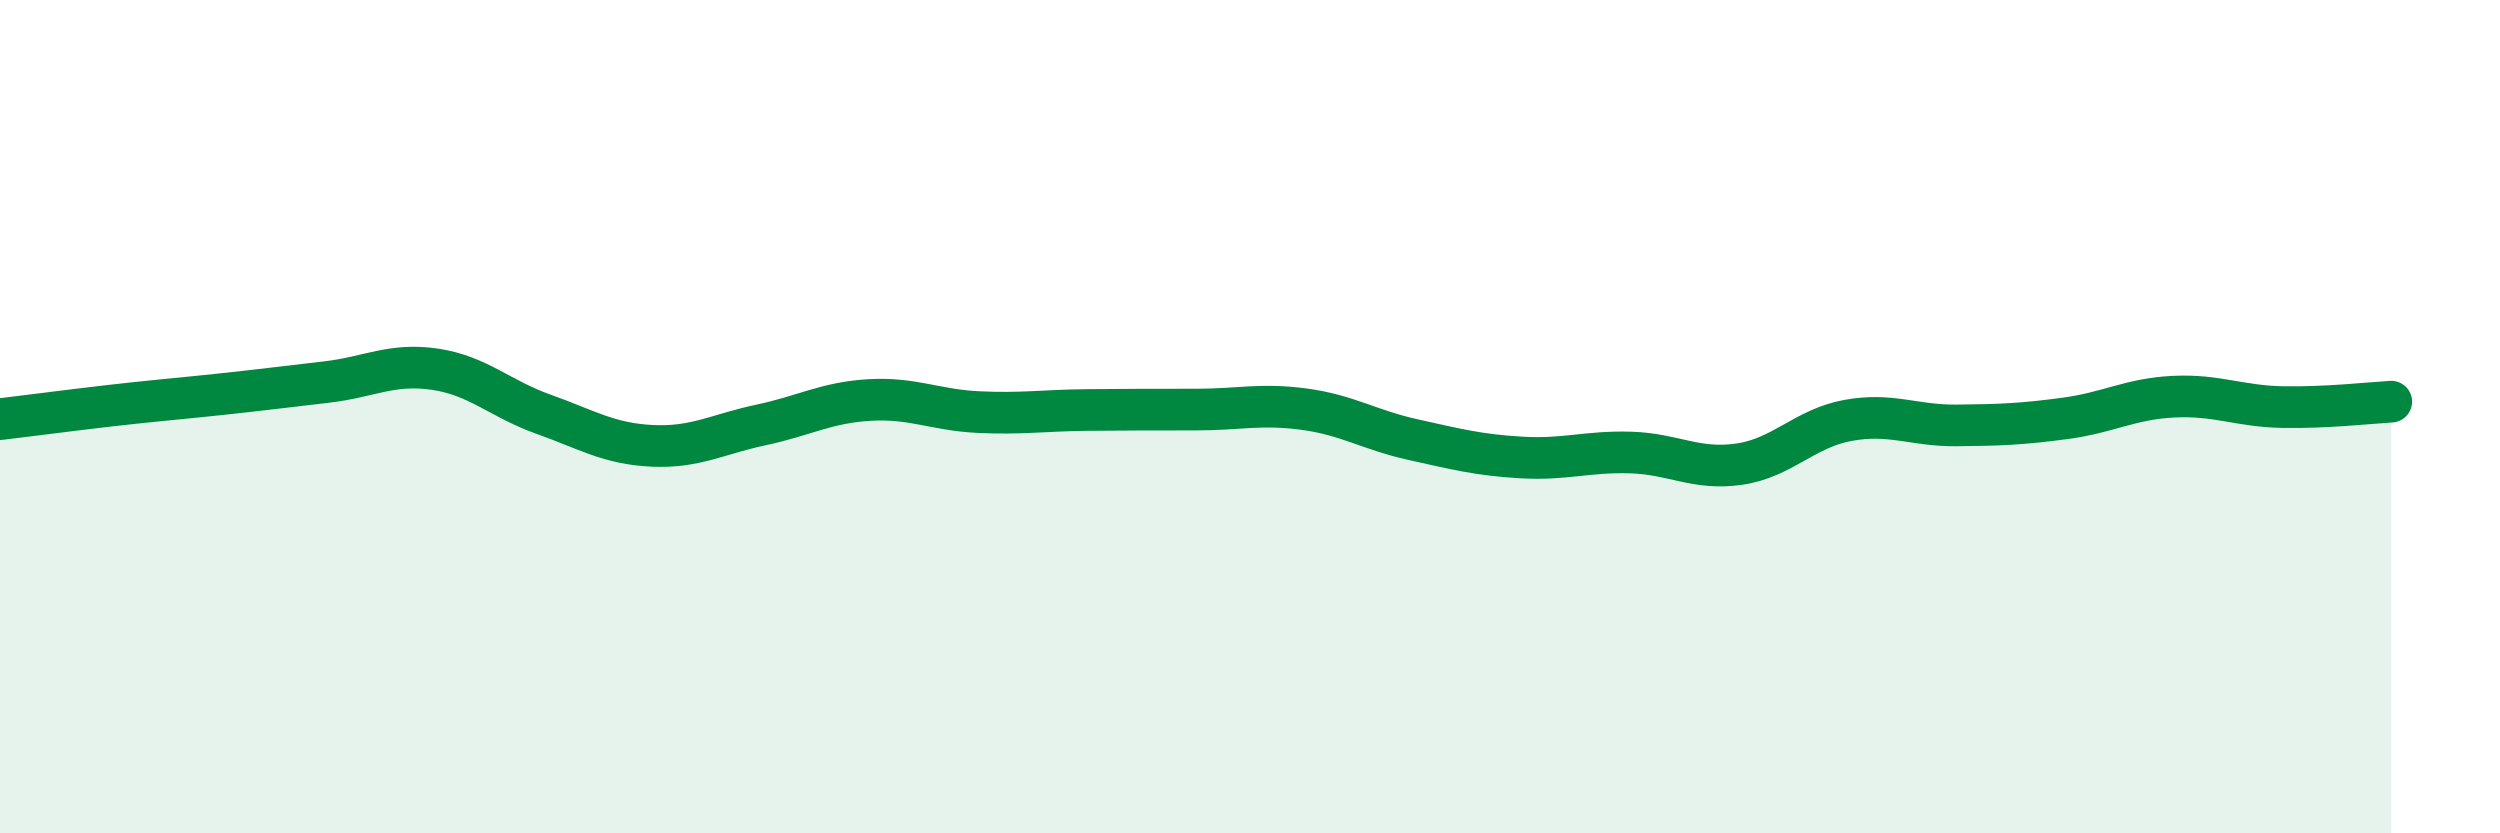
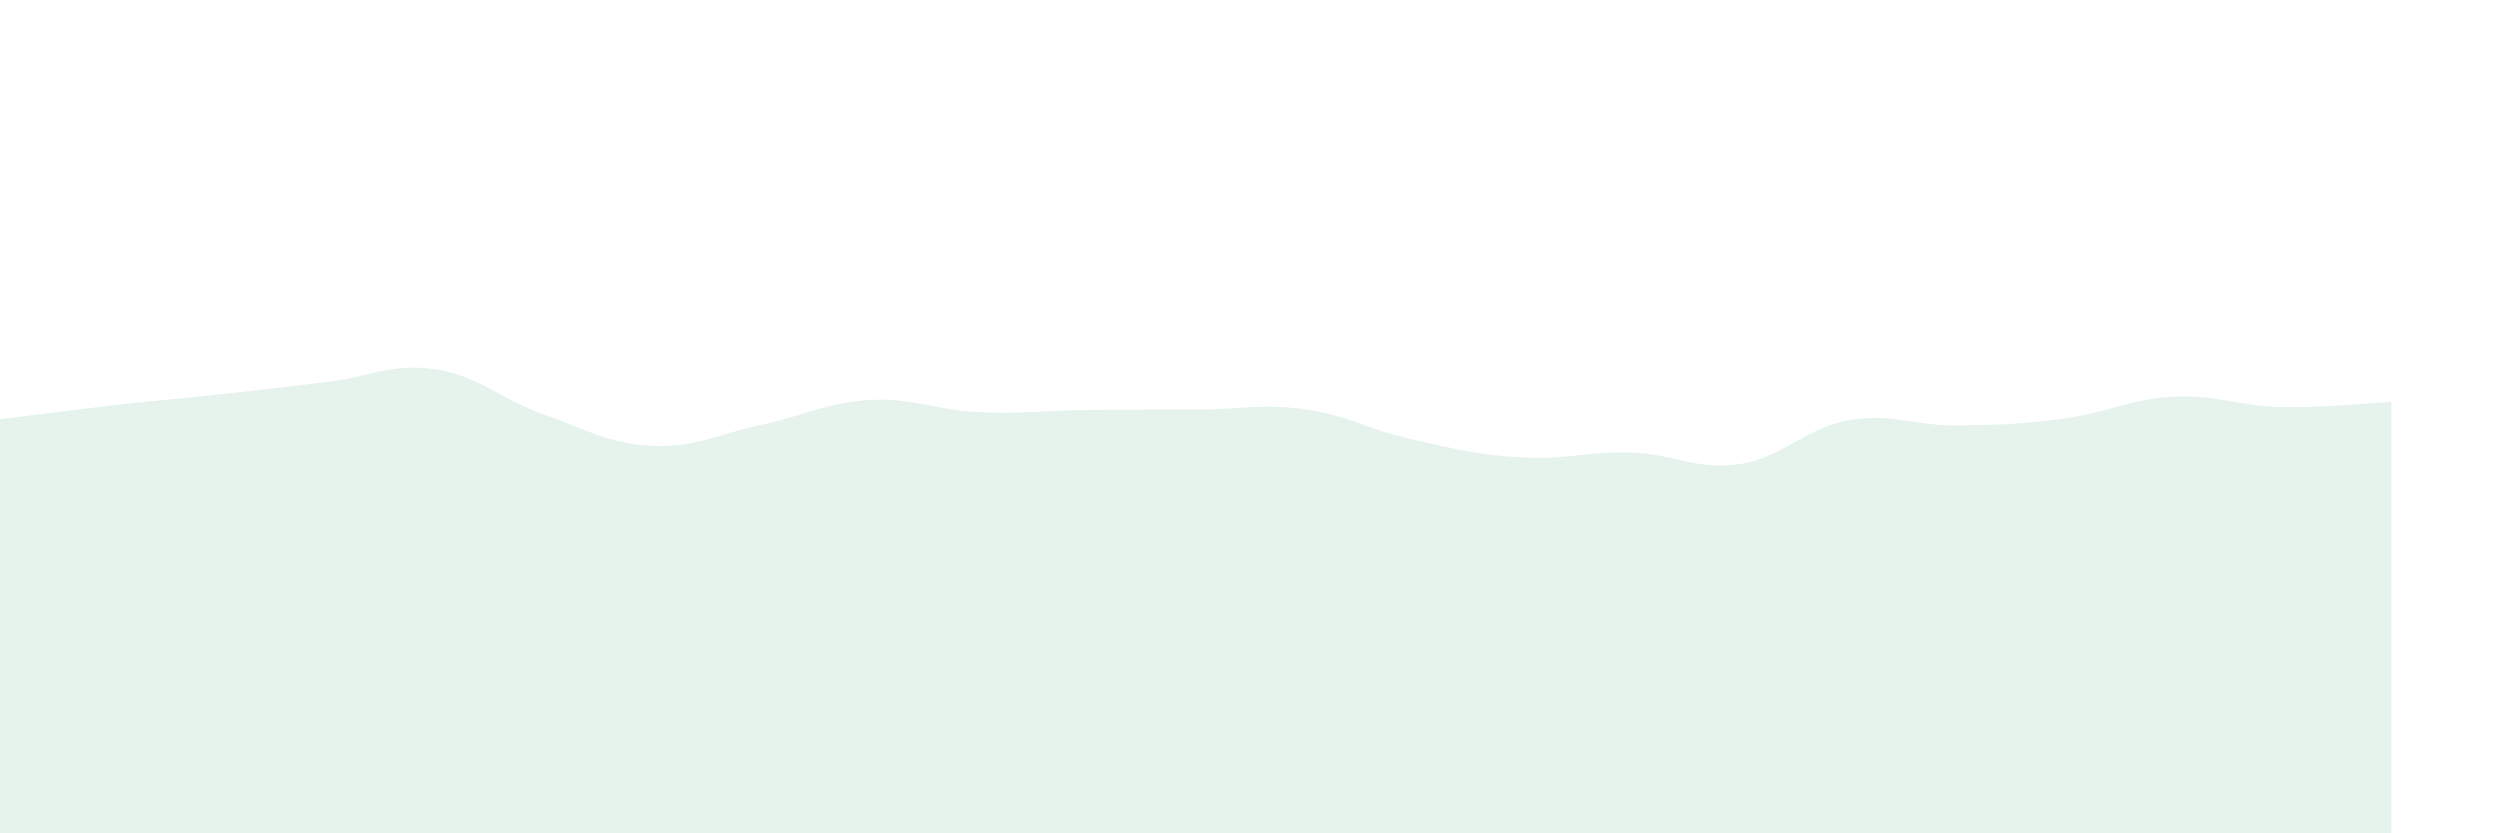
<svg xmlns="http://www.w3.org/2000/svg" width="60" height="20" viewBox="0 0 60 20">
  <path d="M 0,10.06 C 0.52,10 1.57,9.86 2.61,9.74 C 3.65,9.62 4.18,9.58 5.22,9.47 C 6.26,9.36 6.79,9.29 7.83,9.17 C 8.87,9.05 9.39,8.71 10.43,8.86 C 11.47,9.01 12,9.57 13.04,9.94 C 14.08,10.31 14.61,10.65 15.65,10.7 C 16.69,10.75 17.22,10.42 18.26,10.2 C 19.3,9.98 19.83,9.66 20.87,9.6 C 21.91,9.54 22.44,9.84 23.48,9.89 C 24.52,9.94 25.05,9.85 26.09,9.84 C 27.13,9.83 27.66,9.83 28.7,9.83 C 29.74,9.83 30.26,9.68 31.3,9.82 C 32.34,9.96 32.87,10.32 33.91,10.55 C 34.95,10.78 35.48,10.92 36.52,10.98 C 37.56,11.04 38.09,10.83 39.13,10.86 C 40.17,10.89 40.7,11.29 41.74,11.14 C 42.78,10.99 43.31,10.28 44.35,10.09 C 45.39,9.9 45.92,10.22 46.96,10.21 C 48,10.2 48.53,10.18 49.57,10.04 C 50.61,9.9 51.13,9.57 52.17,9.52 C 53.21,9.47 53.74,9.75 54.78,9.77 C 55.82,9.79 56.87,9.67 57.39,9.64L57.39 20L0 20Z" fill="#008740" opacity="0.1" stroke-linecap="round" stroke-linejoin="round" />
-   <path d="M 0,10.06 C 0.52,10 1.57,9.86 2.61,9.74 C 3.65,9.62 4.18,9.58 5.22,9.47 C 6.26,9.36 6.79,9.29 7.83,9.17 C 8.87,9.05 9.39,8.71 10.43,8.86 C 11.47,9.01 12,9.57 13.04,9.94 C 14.08,10.31 14.61,10.65 15.65,10.7 C 16.69,10.75 17.22,10.42 18.26,10.2 C 19.3,9.98 19.83,9.66 20.87,9.6 C 21.91,9.54 22.44,9.84 23.48,9.89 C 24.52,9.94 25.05,9.85 26.09,9.84 C 27.13,9.83 27.66,9.83 28.7,9.83 C 29.74,9.83 30.26,9.68 31.3,9.82 C 32.34,9.96 32.87,10.32 33.91,10.55 C 34.95,10.78 35.48,10.92 36.52,10.98 C 37.56,11.04 38.09,10.83 39.13,10.86 C 40.17,10.89 40.7,11.29 41.74,11.14 C 42.78,10.99 43.31,10.28 44.35,10.09 C 45.39,9.9 45.92,10.22 46.96,10.21 C 48,10.2 48.53,10.18 49.57,10.04 C 50.61,9.9 51.13,9.57 52.17,9.52 C 53.21,9.47 53.74,9.75 54.78,9.77 C 55.82,9.79 56.87,9.67 57.39,9.64" stroke="#008740" stroke-width="1" fill="none" stroke-linecap="round" stroke-linejoin="round" />
</svg>